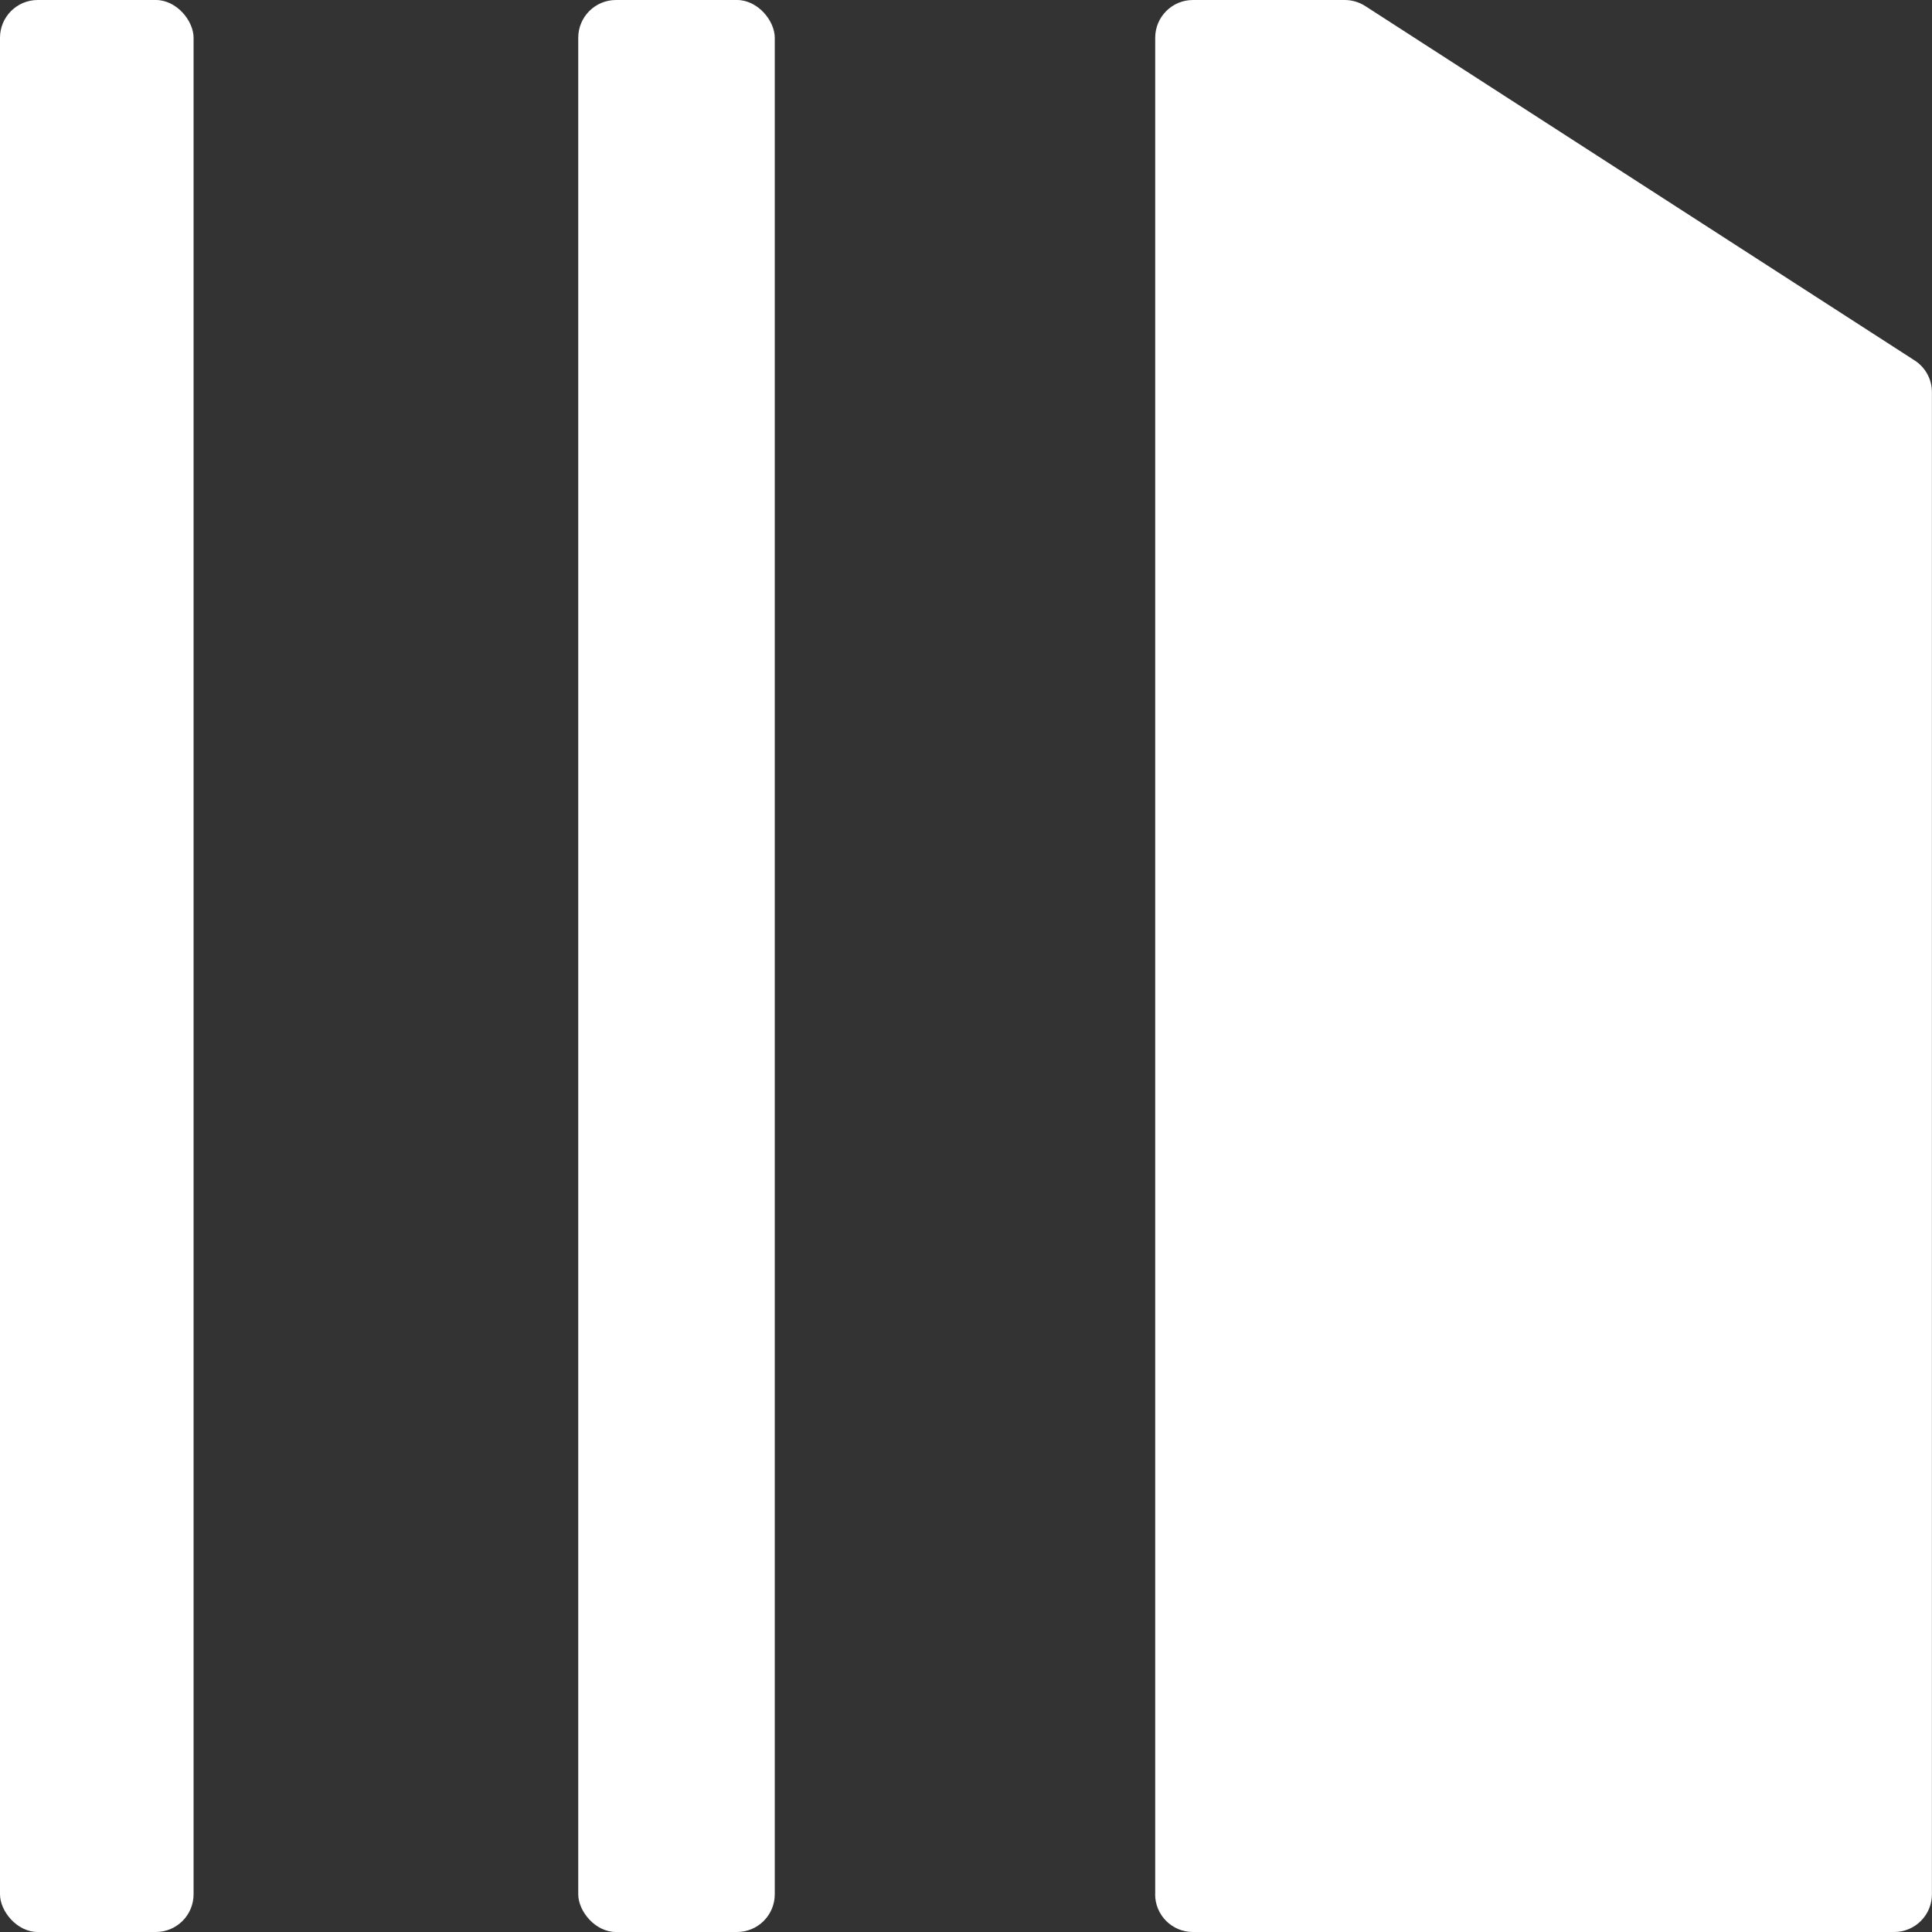
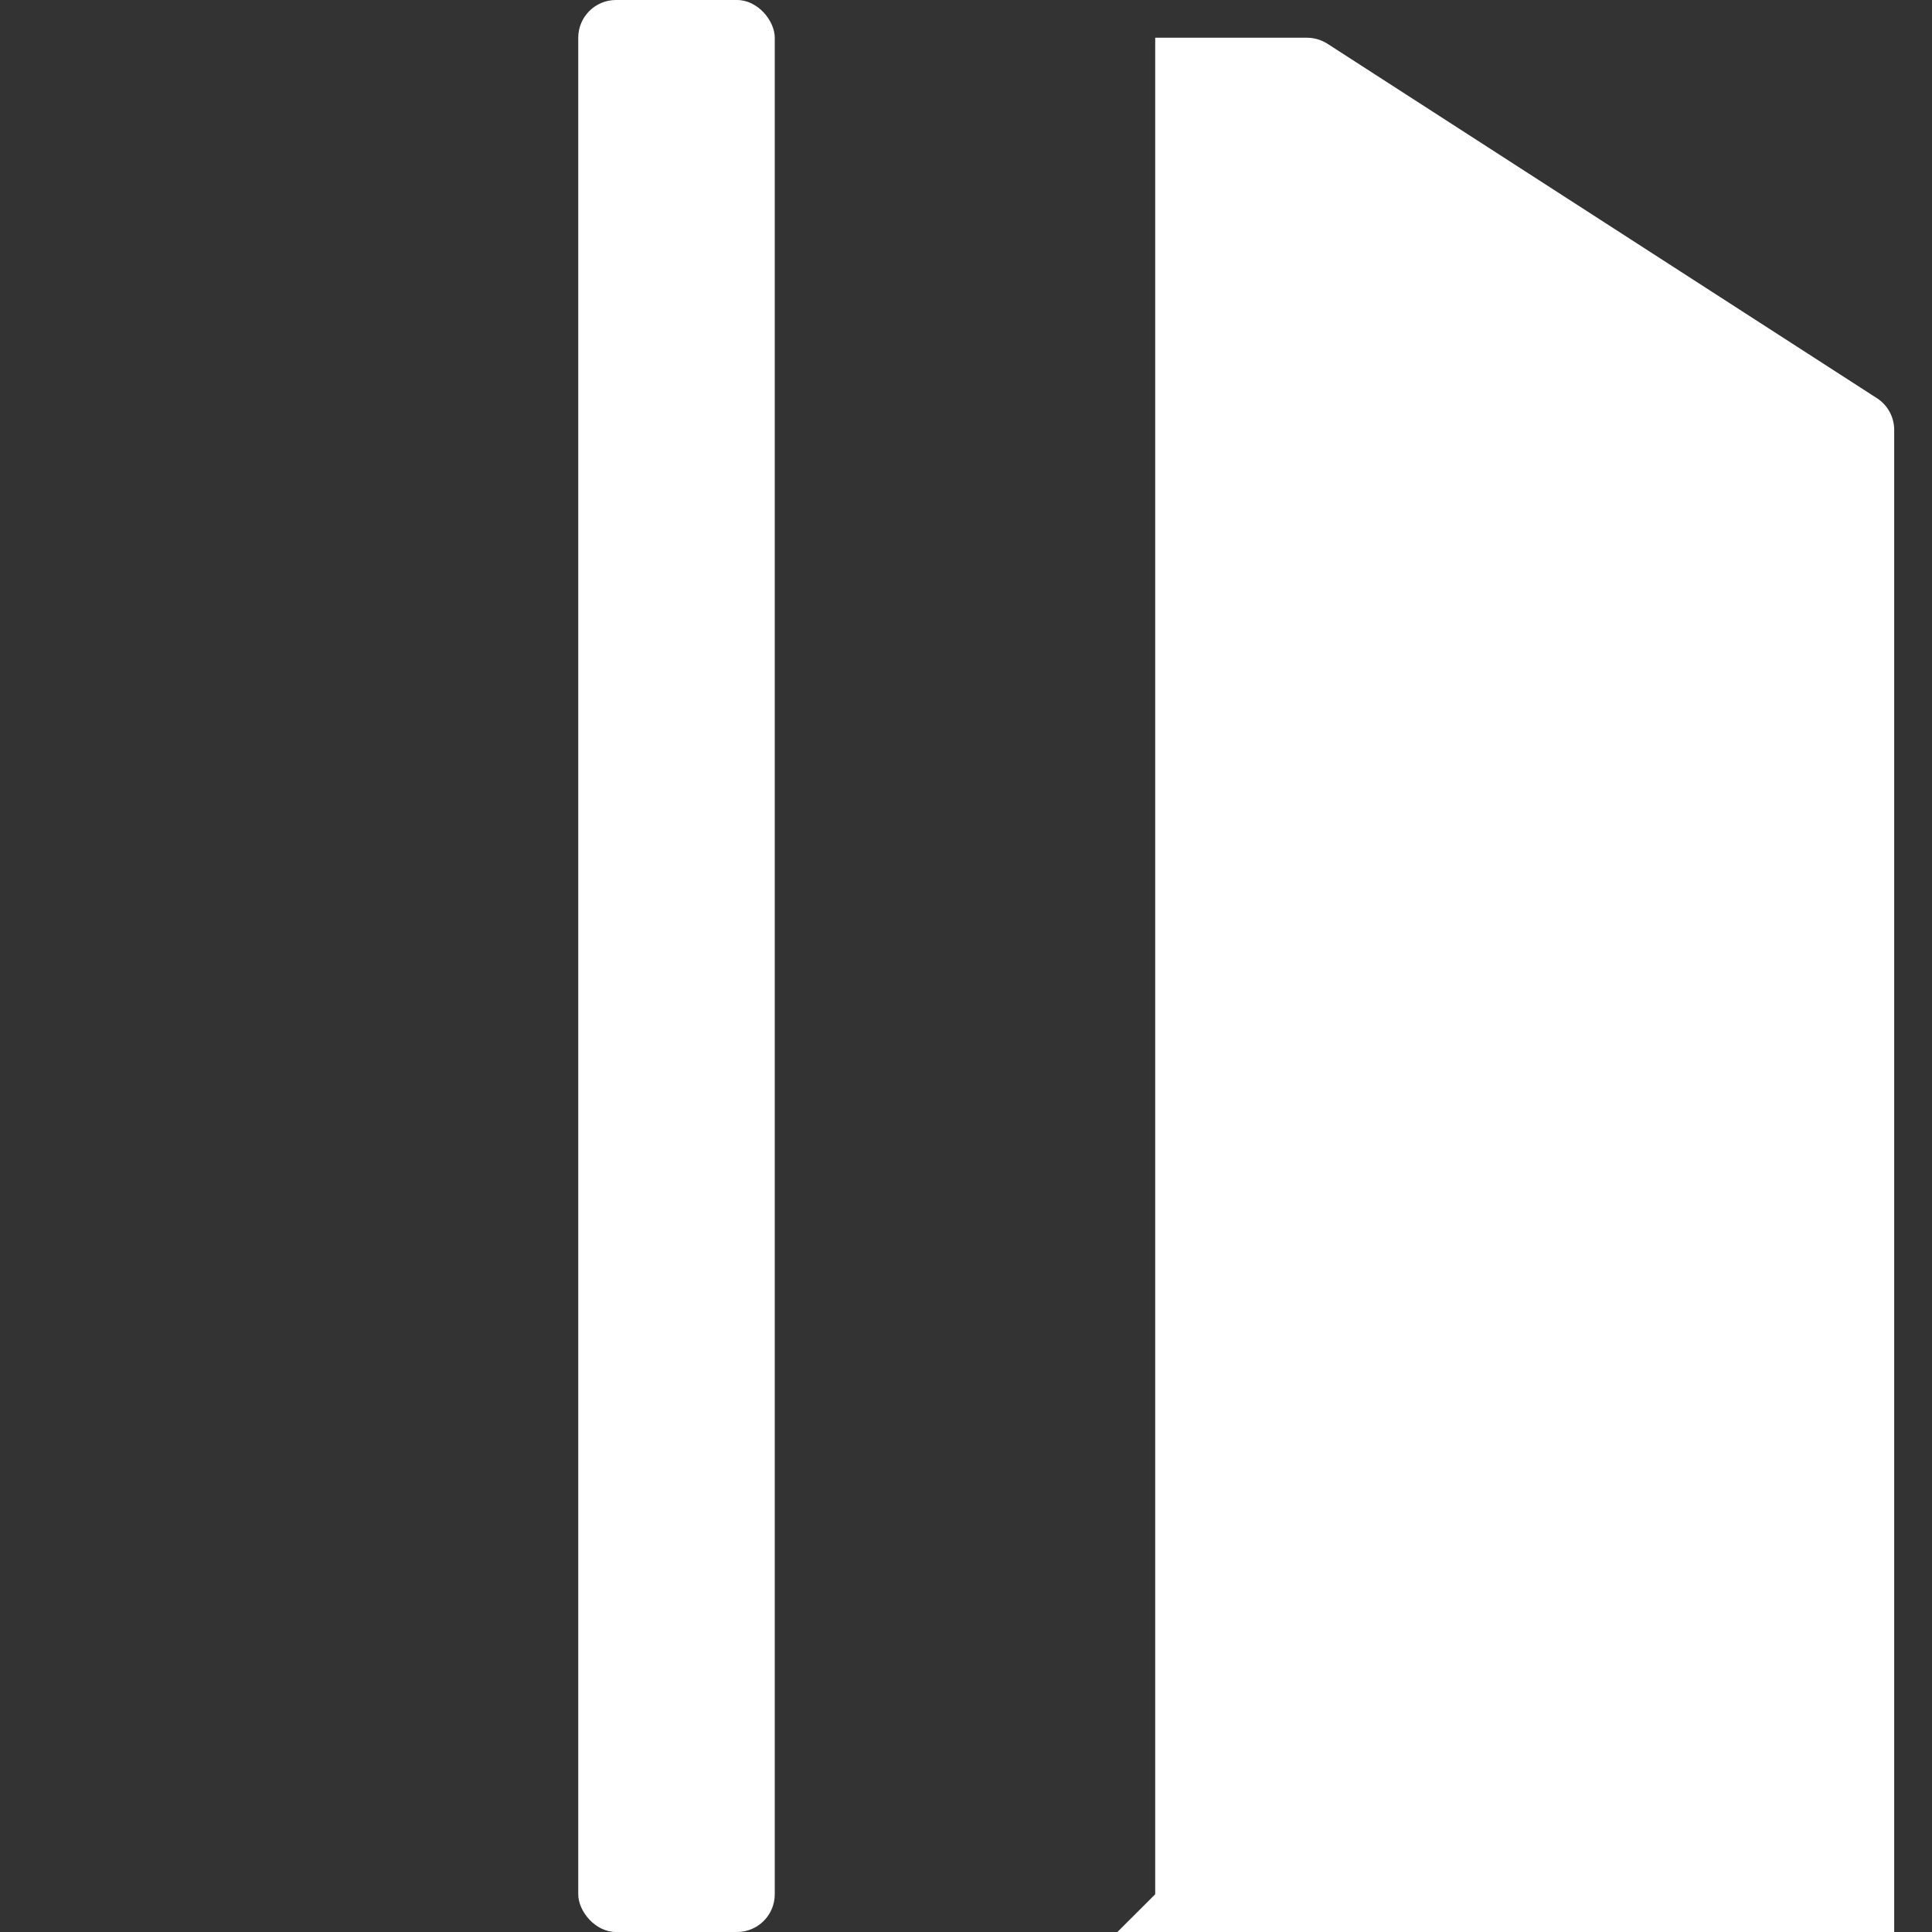
<svg xmlns="http://www.w3.org/2000/svg" id="Layer_2" data-name="Layer 2" viewBox="0 0 256 256">
  <rect x="0" y="0" width="256" height="256" fill="#333333" stroke="none" />
  <defs>
    <style>
      .cls-1 {
        stroke-width: 0px;
        fill: #fff;
        stroke: #fff;
      }
    </style>
  </defs>
-   <rect class="cls-1" y="0" width="25.65" height="256" rx="5" ry="5" />
  <rect class="cls-1" x="76.62" y="0" width="26.04" height="256" rx="5" ry="5" />
-   <path class="cls-1" d="M153.07,251V5c0-2.76,2.24-5,5-5h20.12c.96,0,1.9.28,2.71.8l72.8,46.96c1.43.92,2.29,2.5,2.29,4.2v199.04c0,2.76-2.24,5-5,5h-92.93c-2.76,0-5-2.24-5-5Z" />
+   <path class="cls-1" d="M153.07,251V5h20.12c.96,0,1.9.28,2.71.8l72.8,46.96c1.43.92,2.29,2.5,2.29,4.2v199.04c0,2.76-2.24,5-5,5h-92.93c-2.76,0-5-2.24-5-5Z" />
</svg>